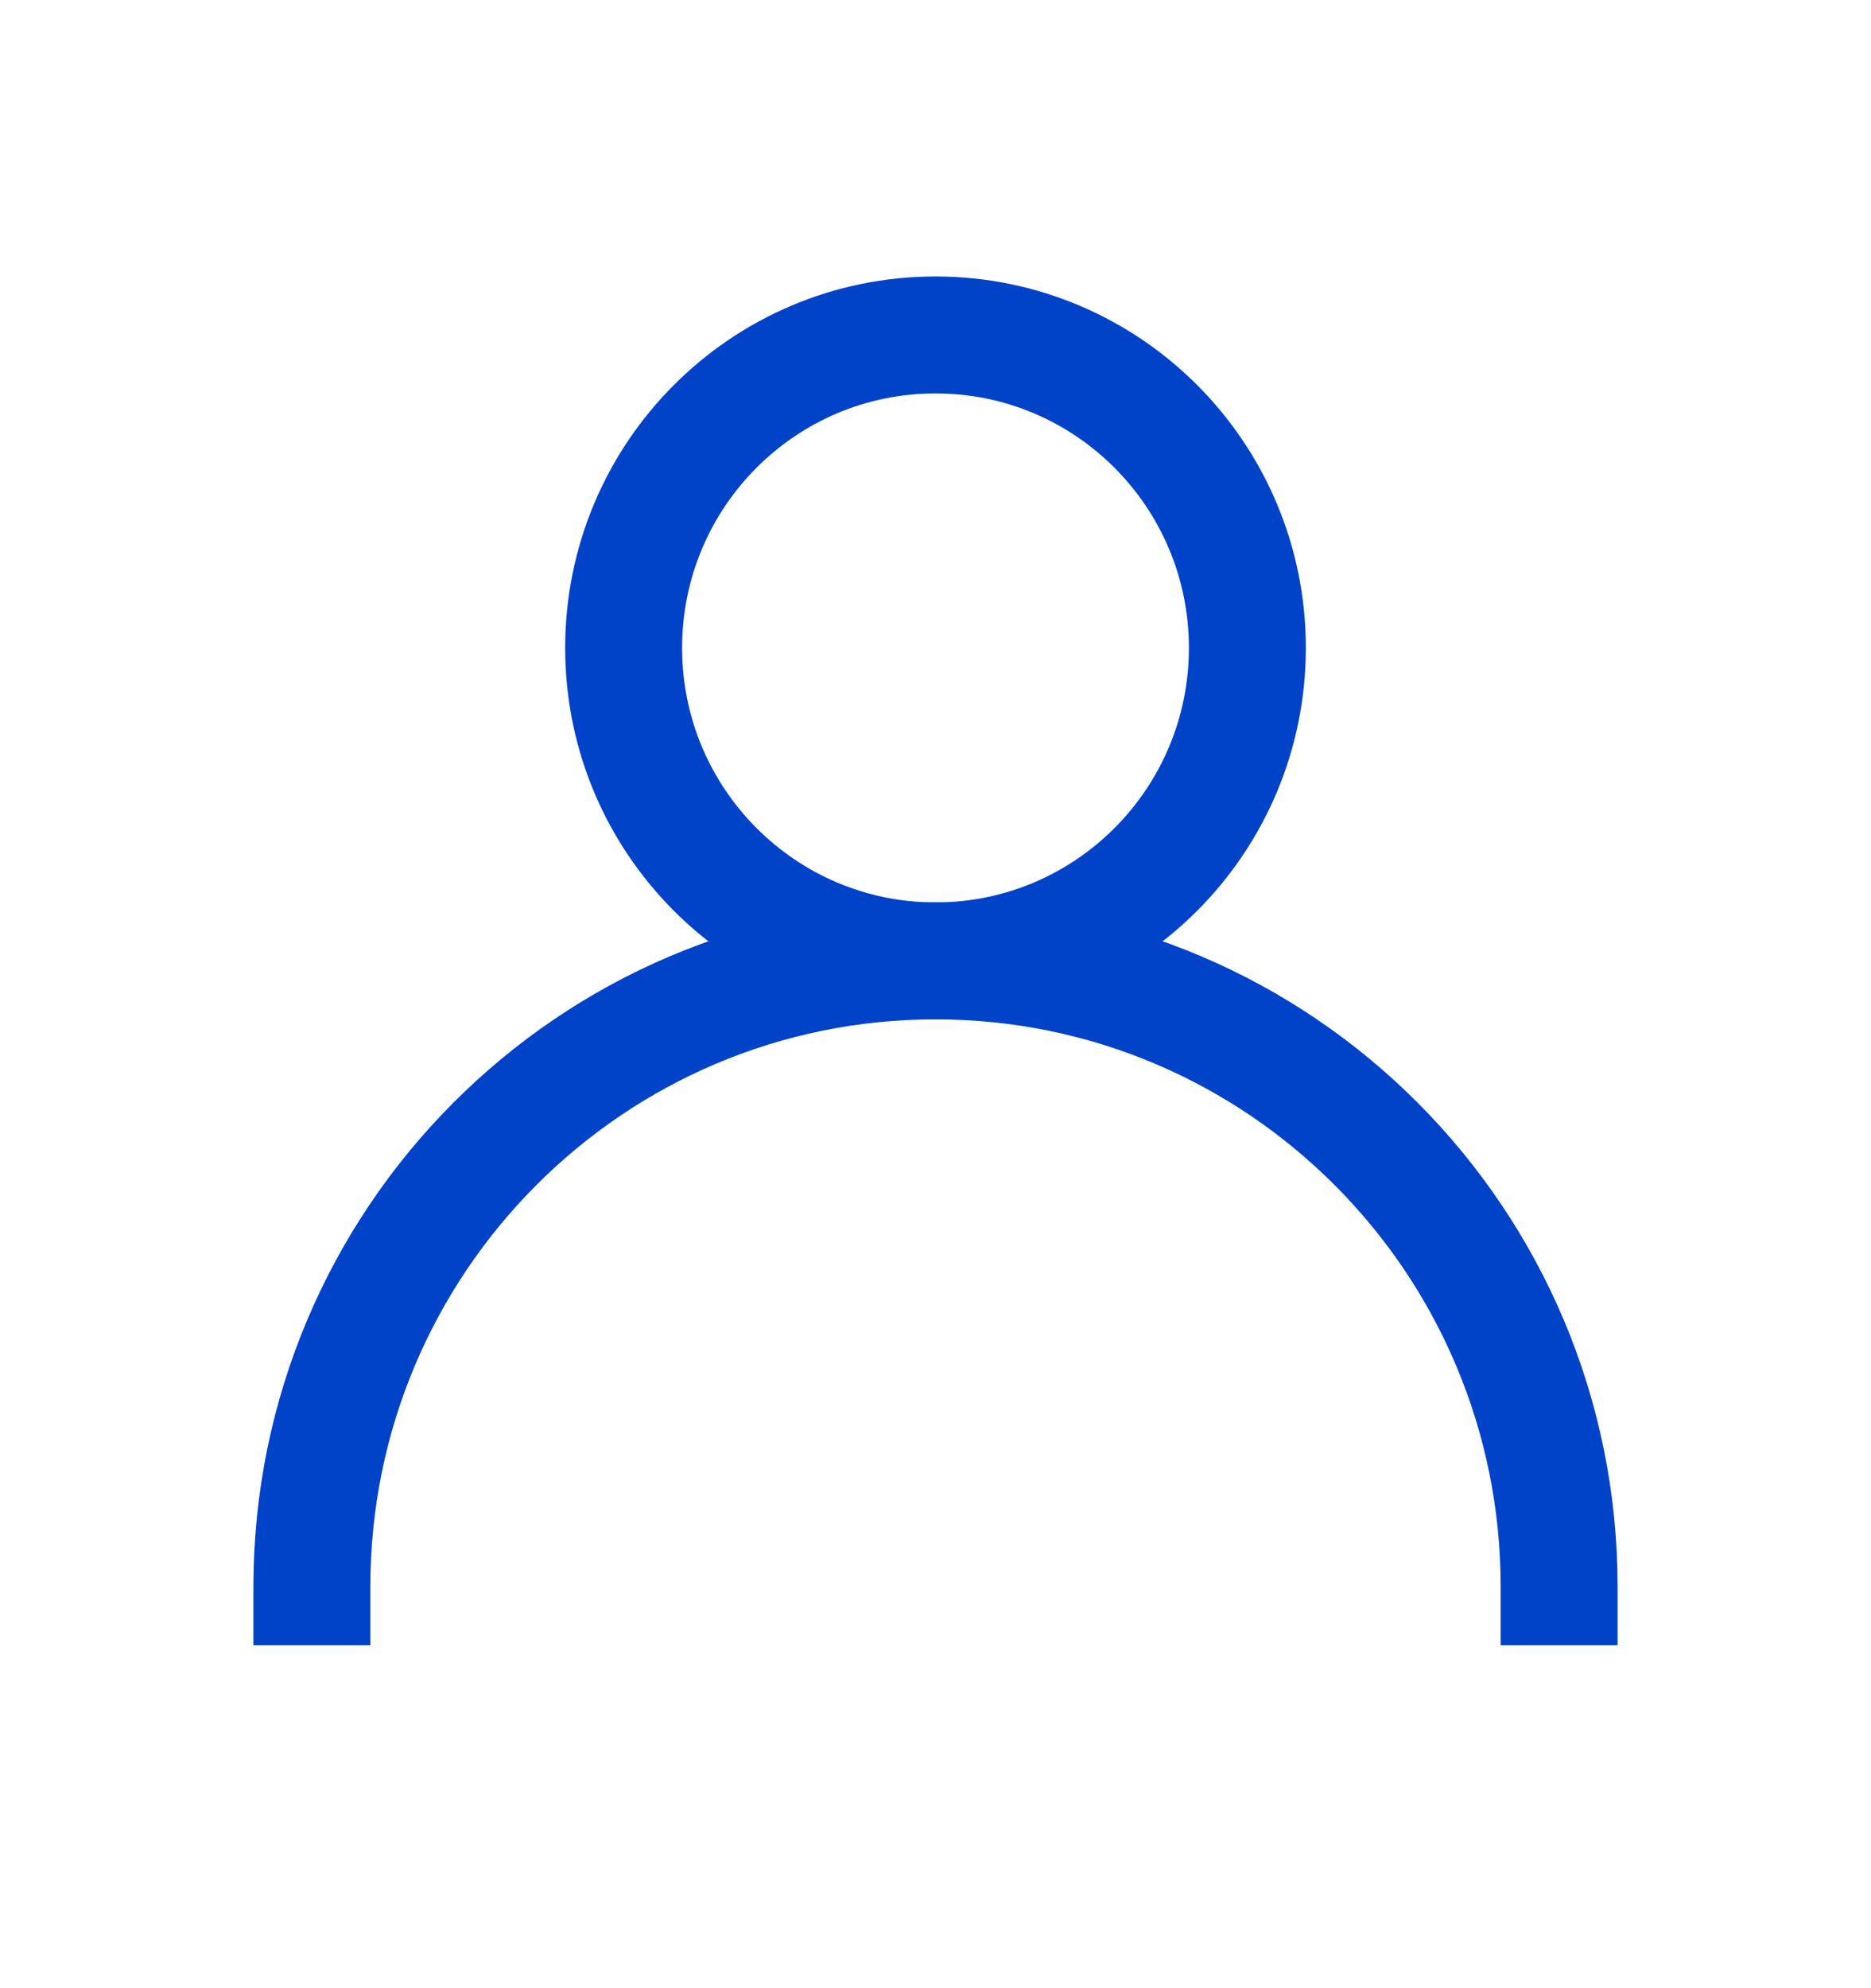
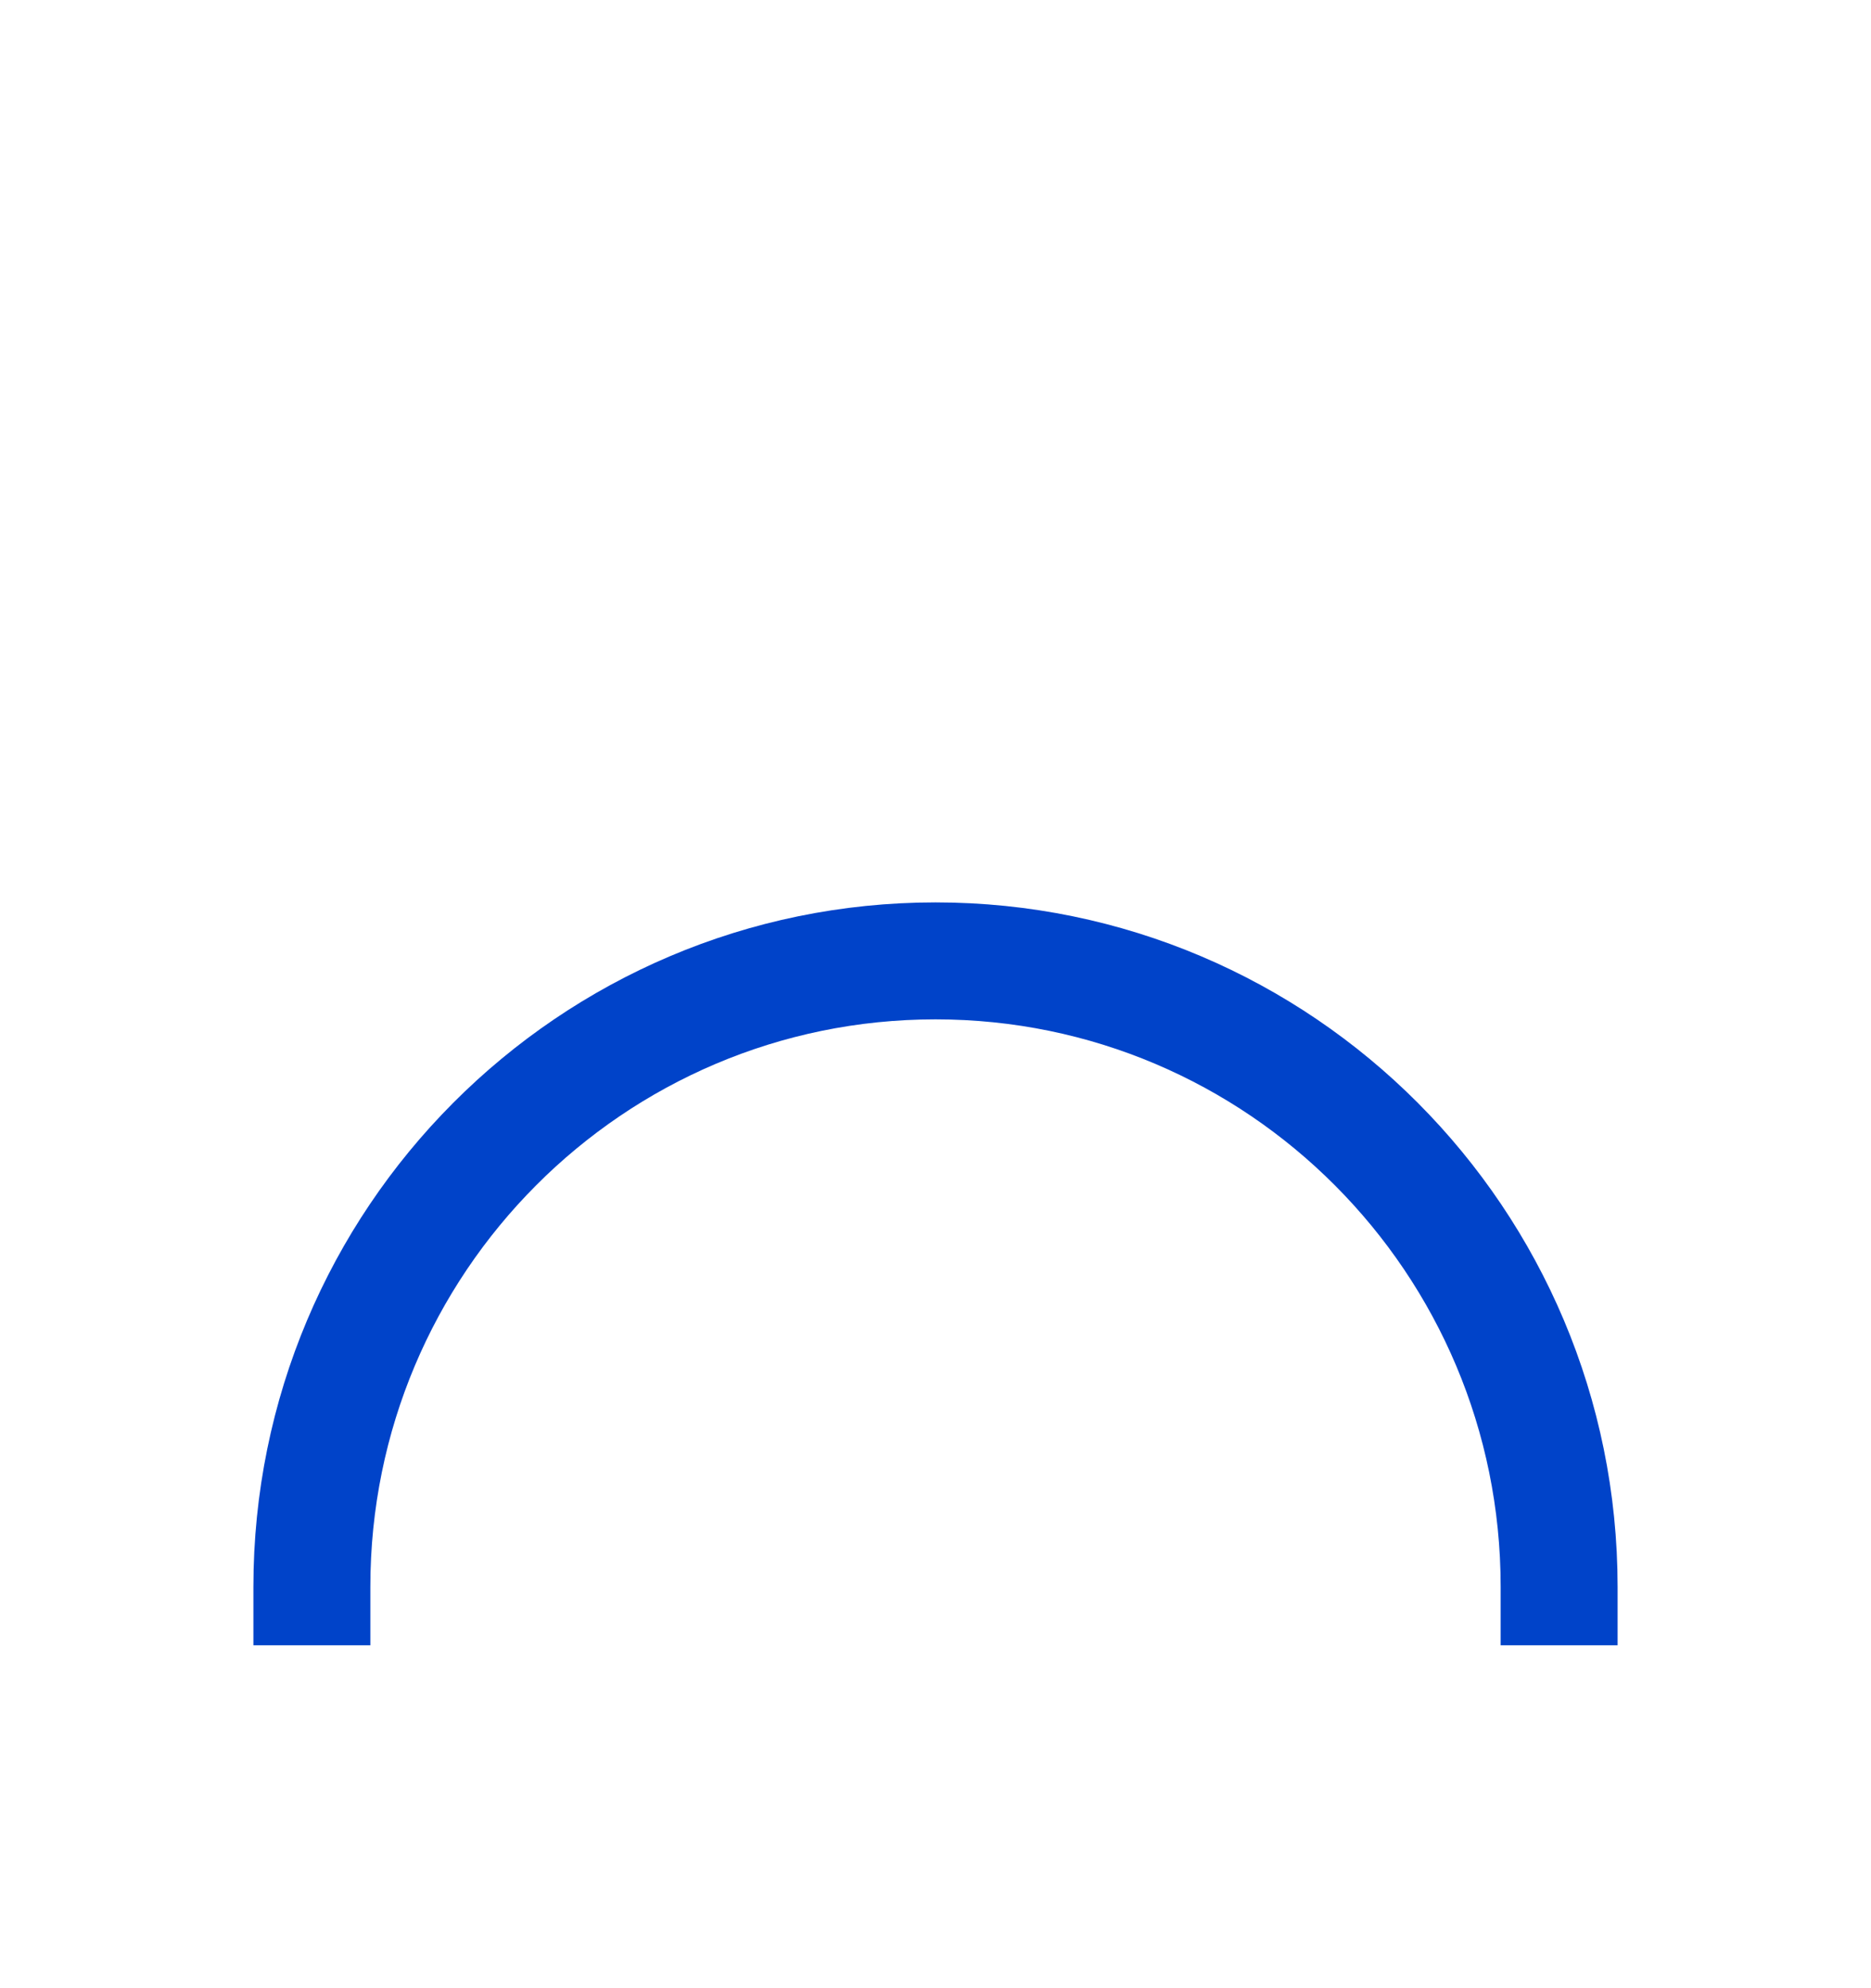
<svg xmlns="http://www.w3.org/2000/svg" width="16" height="17" viewBox="0 0 16 17" fill="none">
-   <path d="M8 8.216C9.473 8.216 10.667 7.018 10.667 5.54C10.667 4.062 9.473 2.864 8 2.864C6.527 2.864 5.333 4.062 5.333 5.54C5.333 7.018 6.527 8.216 8 8.216Z" stroke="#0043C9" stroke-linecap="square" />
  <path d="M13.333 13.568C13.333 10.612 10.945 8.216 8 8.216C5.055 8.216 2.667 10.612 2.667 13.568" stroke="#0043C9" stroke-linecap="square" />
</svg>